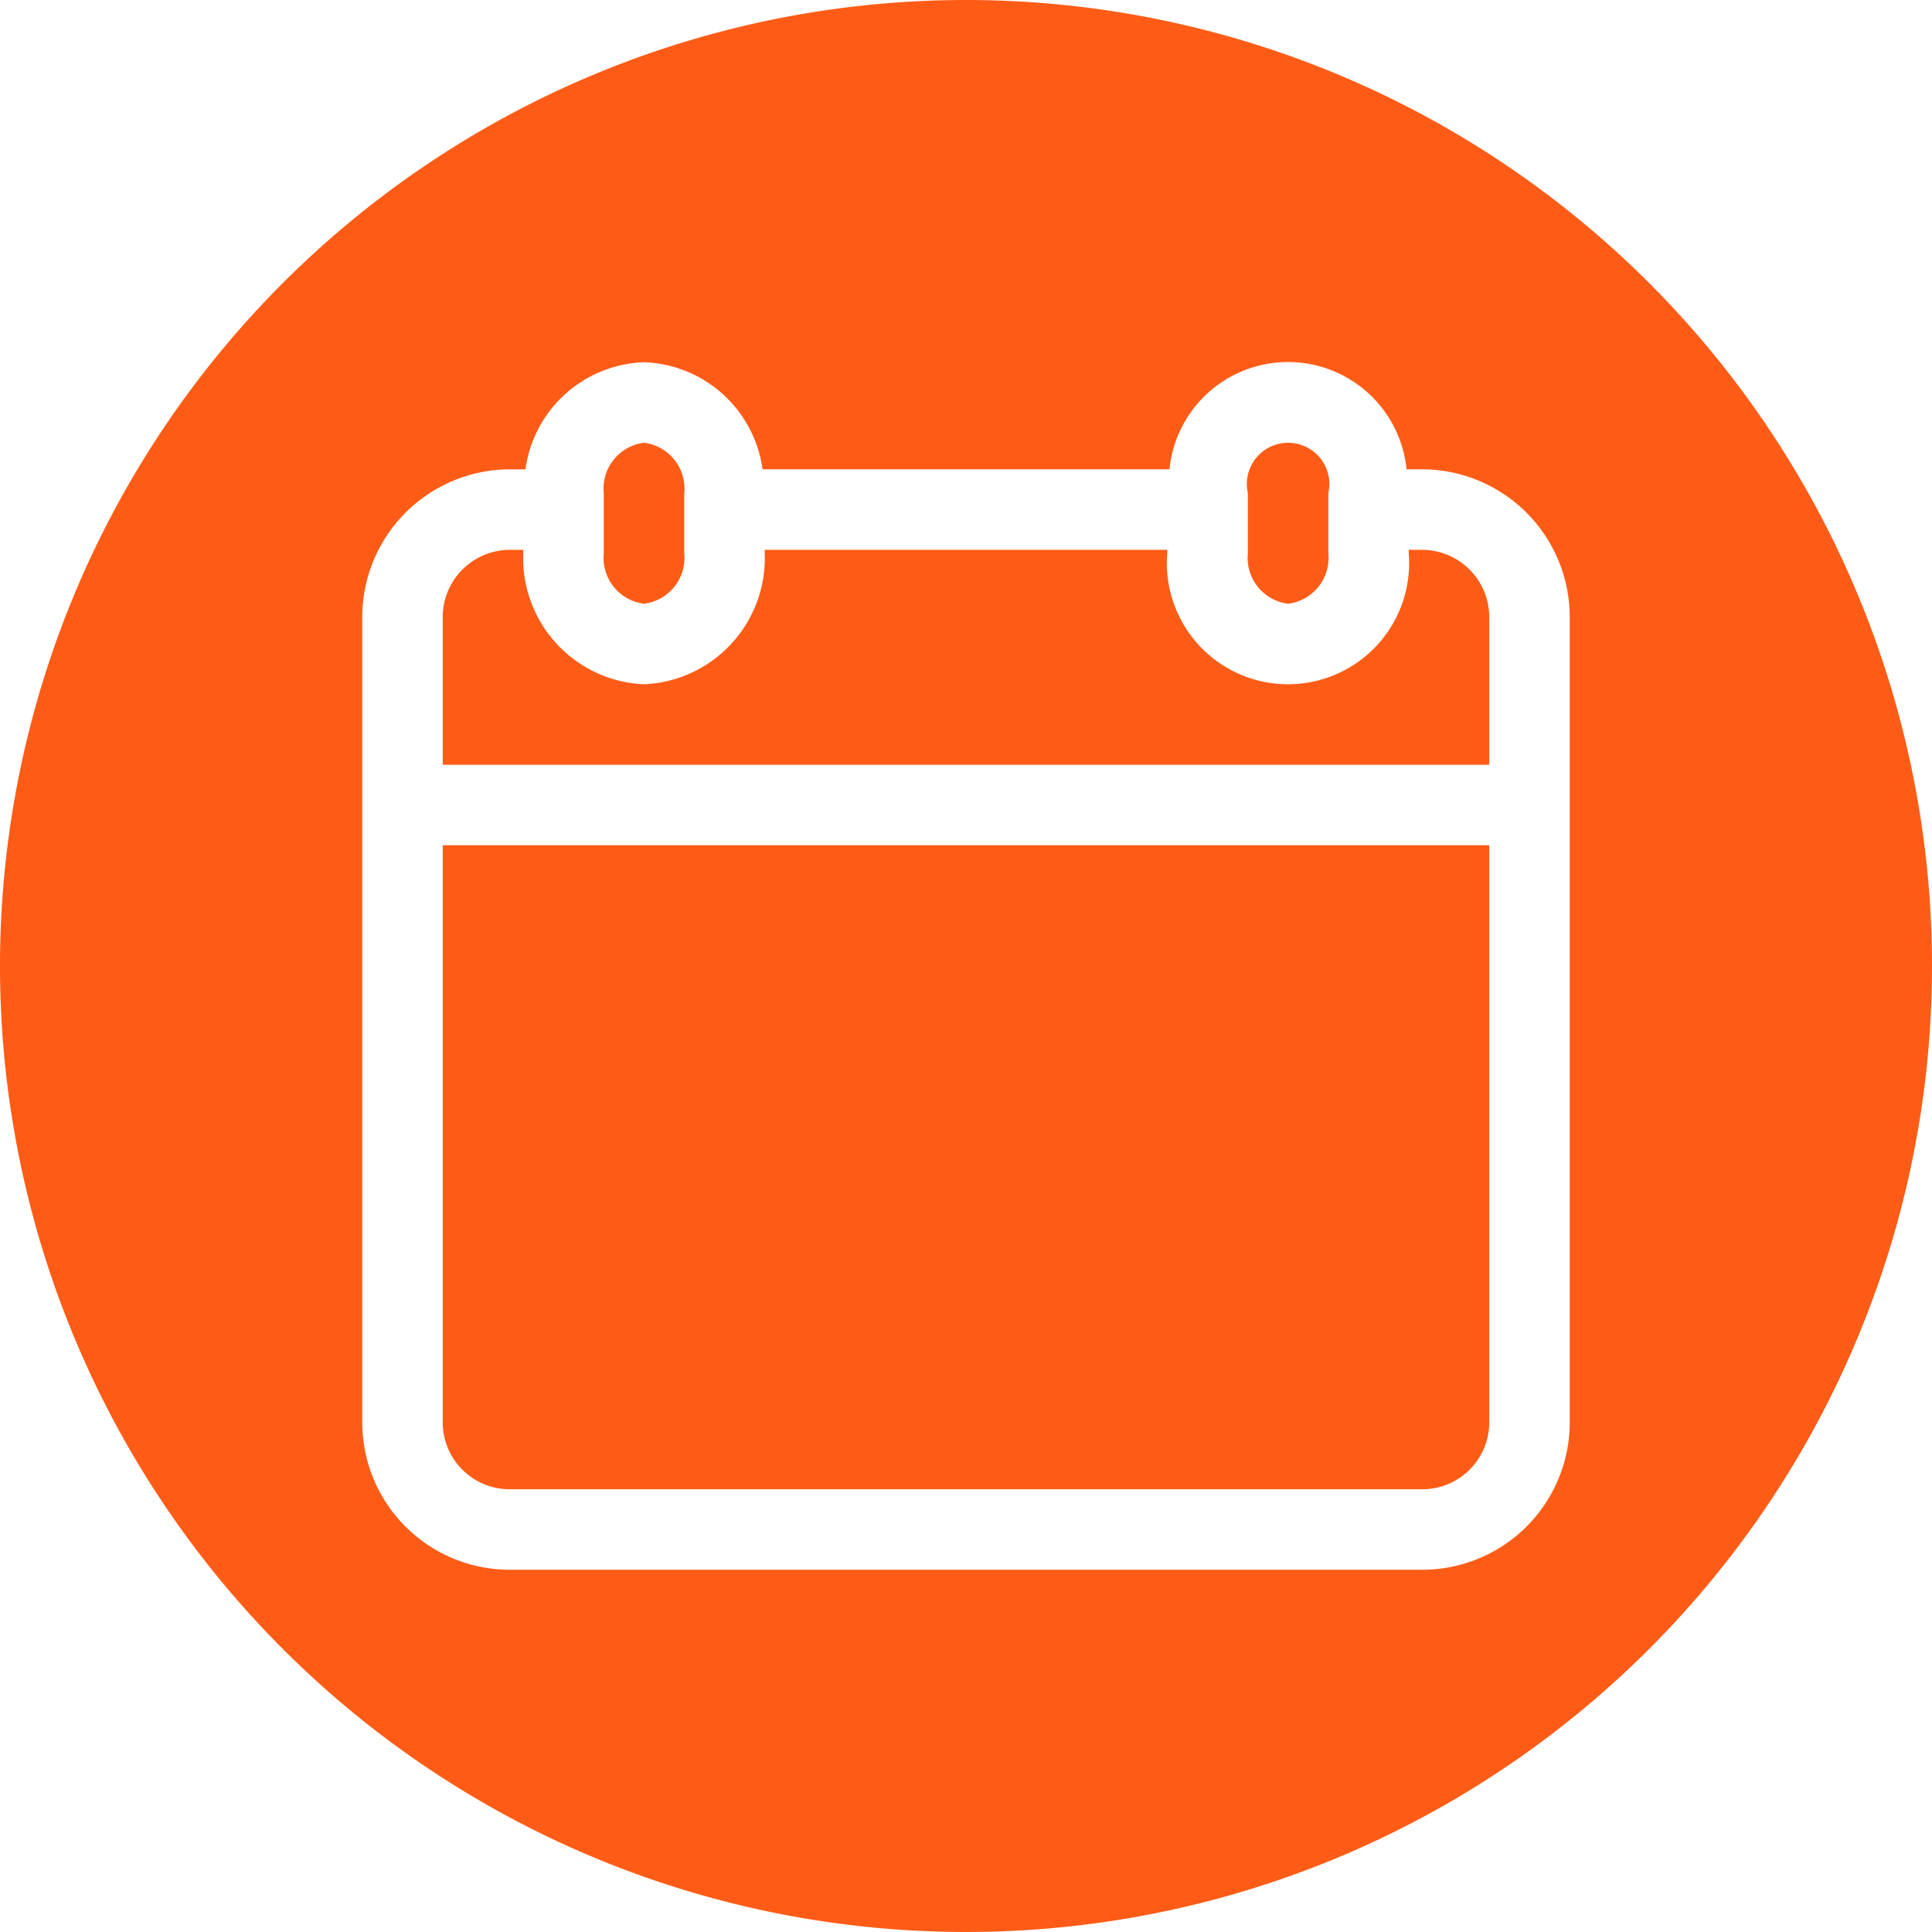
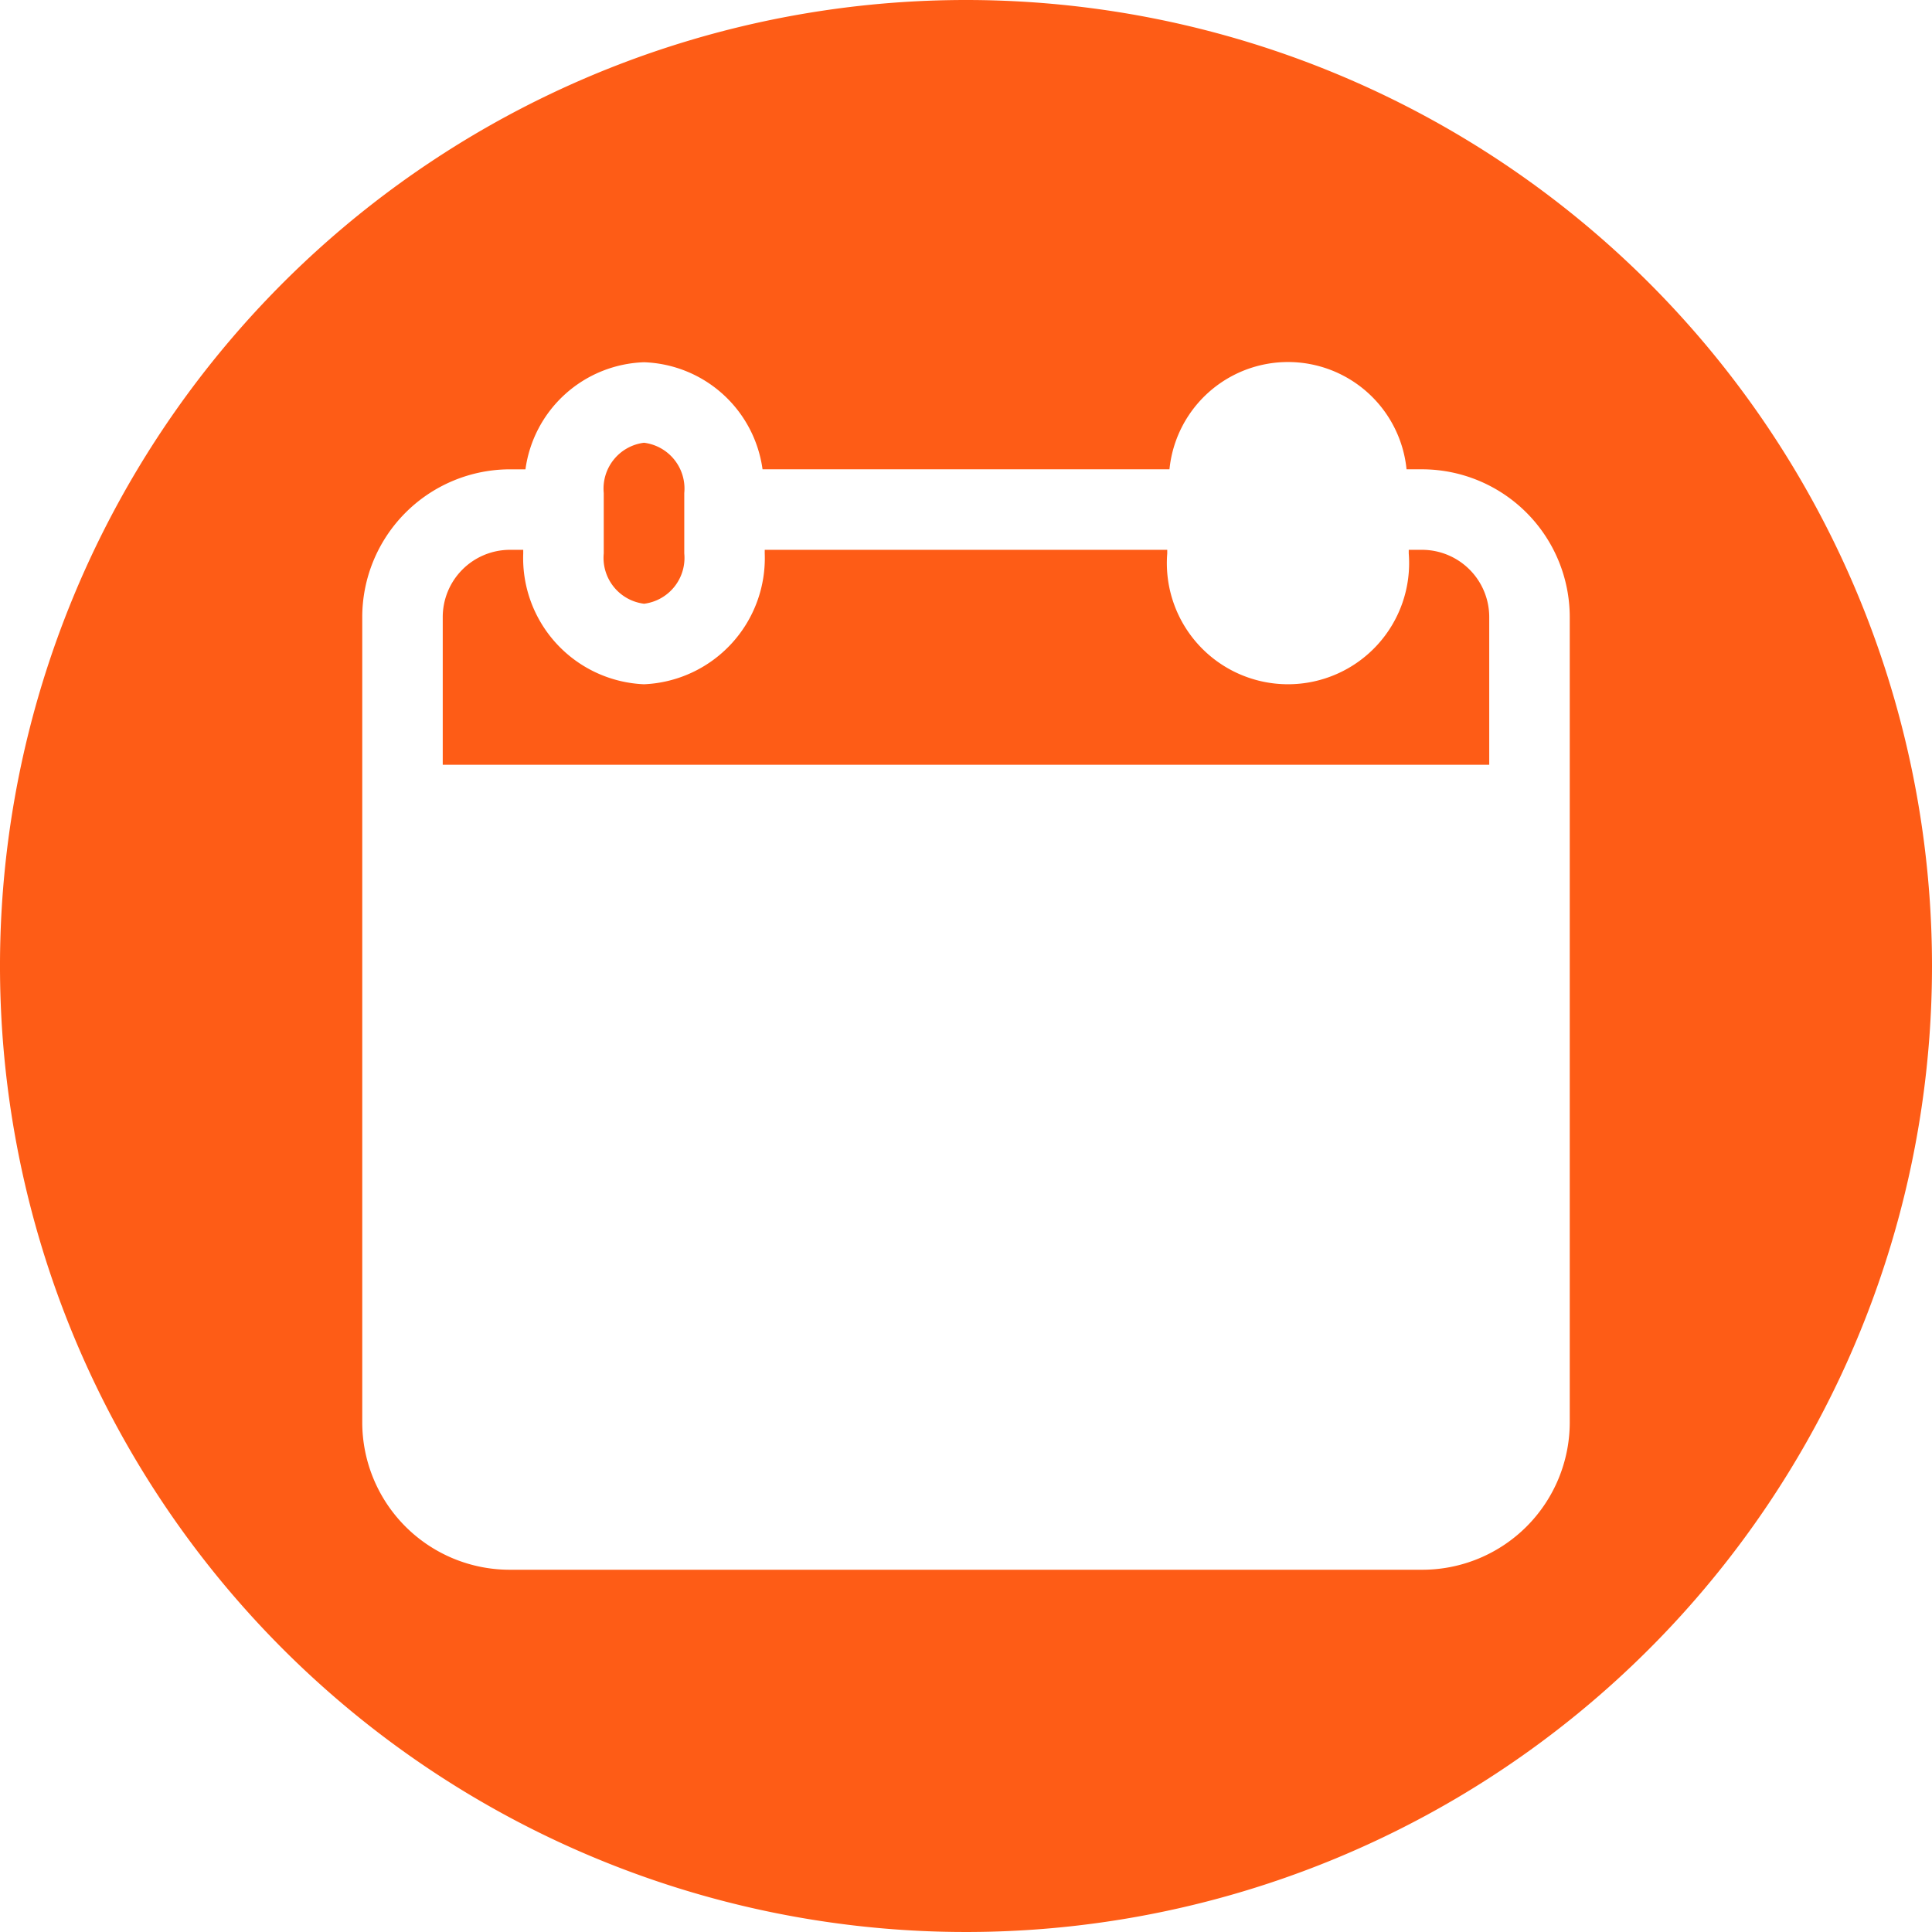
<svg xmlns="http://www.w3.org/2000/svg" id="calendar" width="80" height="80" viewBox="0 0 80 80">
-   <path id="Path_1976" data-name="Path 1976" d="M5.5,34.4a2.77,2.77,0,0,0,2.767,2.767h37.8A2.77,2.77,0,0,0,48.833,34.4V10.5H5.5Z" transform="translate(12.833 24.5)" fill="#fe5c16" />
  <path id="Path_1977" data-name="Path 1977" d="M46.067,6.83H45.5v.15a5.016,5.016,0,1,1-10,0V6.83H18.833v.15a5.227,5.227,0,0,1-5,5.417,5.227,5.227,0,0,1-5-5.417V6.83H8.267A2.786,2.786,0,0,0,5.5,9.63v6.1H48.833V9.63A2.786,2.786,0,0,0,46.067,6.83Z" transform="translate(12.833 15.937)" fill="#fe5c16" />
-   <path id="Path_1978" data-name="Path 1978" d="M17.2,12.167a1.913,1.913,0,0,0,1.667-2.083v-2.5a1.708,1.708,0,1,0-3.333,0v2.5A1.913,1.913,0,0,0,17.2,12.167Z" transform="translate(36.137 12.833)" fill="#fe5c16" />
  <path id="Path_1979" data-name="Path 1979" d="M9.173,12.167a1.913,1.913,0,0,0,1.667-2.083v-2.5A1.913,1.913,0,0,0,9.173,5.5,1.913,1.913,0,0,0,7.506,7.583v2.5a1.913,1.913,0,0,0,1.667,2.083Z" transform="translate(17.494 12.833)" fill="#fe5c16" />
  <path id="Path_1980" data-name="Path 1980" d="M40,0A40,40,0,1,0,80,40,40,40,0,0,0,40,0ZM65,58.9A6.108,6.108,0,0,1,58.9,65H21.1A6.108,6.108,0,0,1,15,58.9V25.567a6.124,6.124,0,0,1,6.1-6.133h.658A5.131,5.131,0,0,1,26.667,15a5.131,5.131,0,0,1,4.908,4.433h16.85a4.933,4.933,0,0,1,9.817,0H58.9A6.124,6.124,0,0,1,65,25.567Z" fill="#fe5c16" />
</svg>